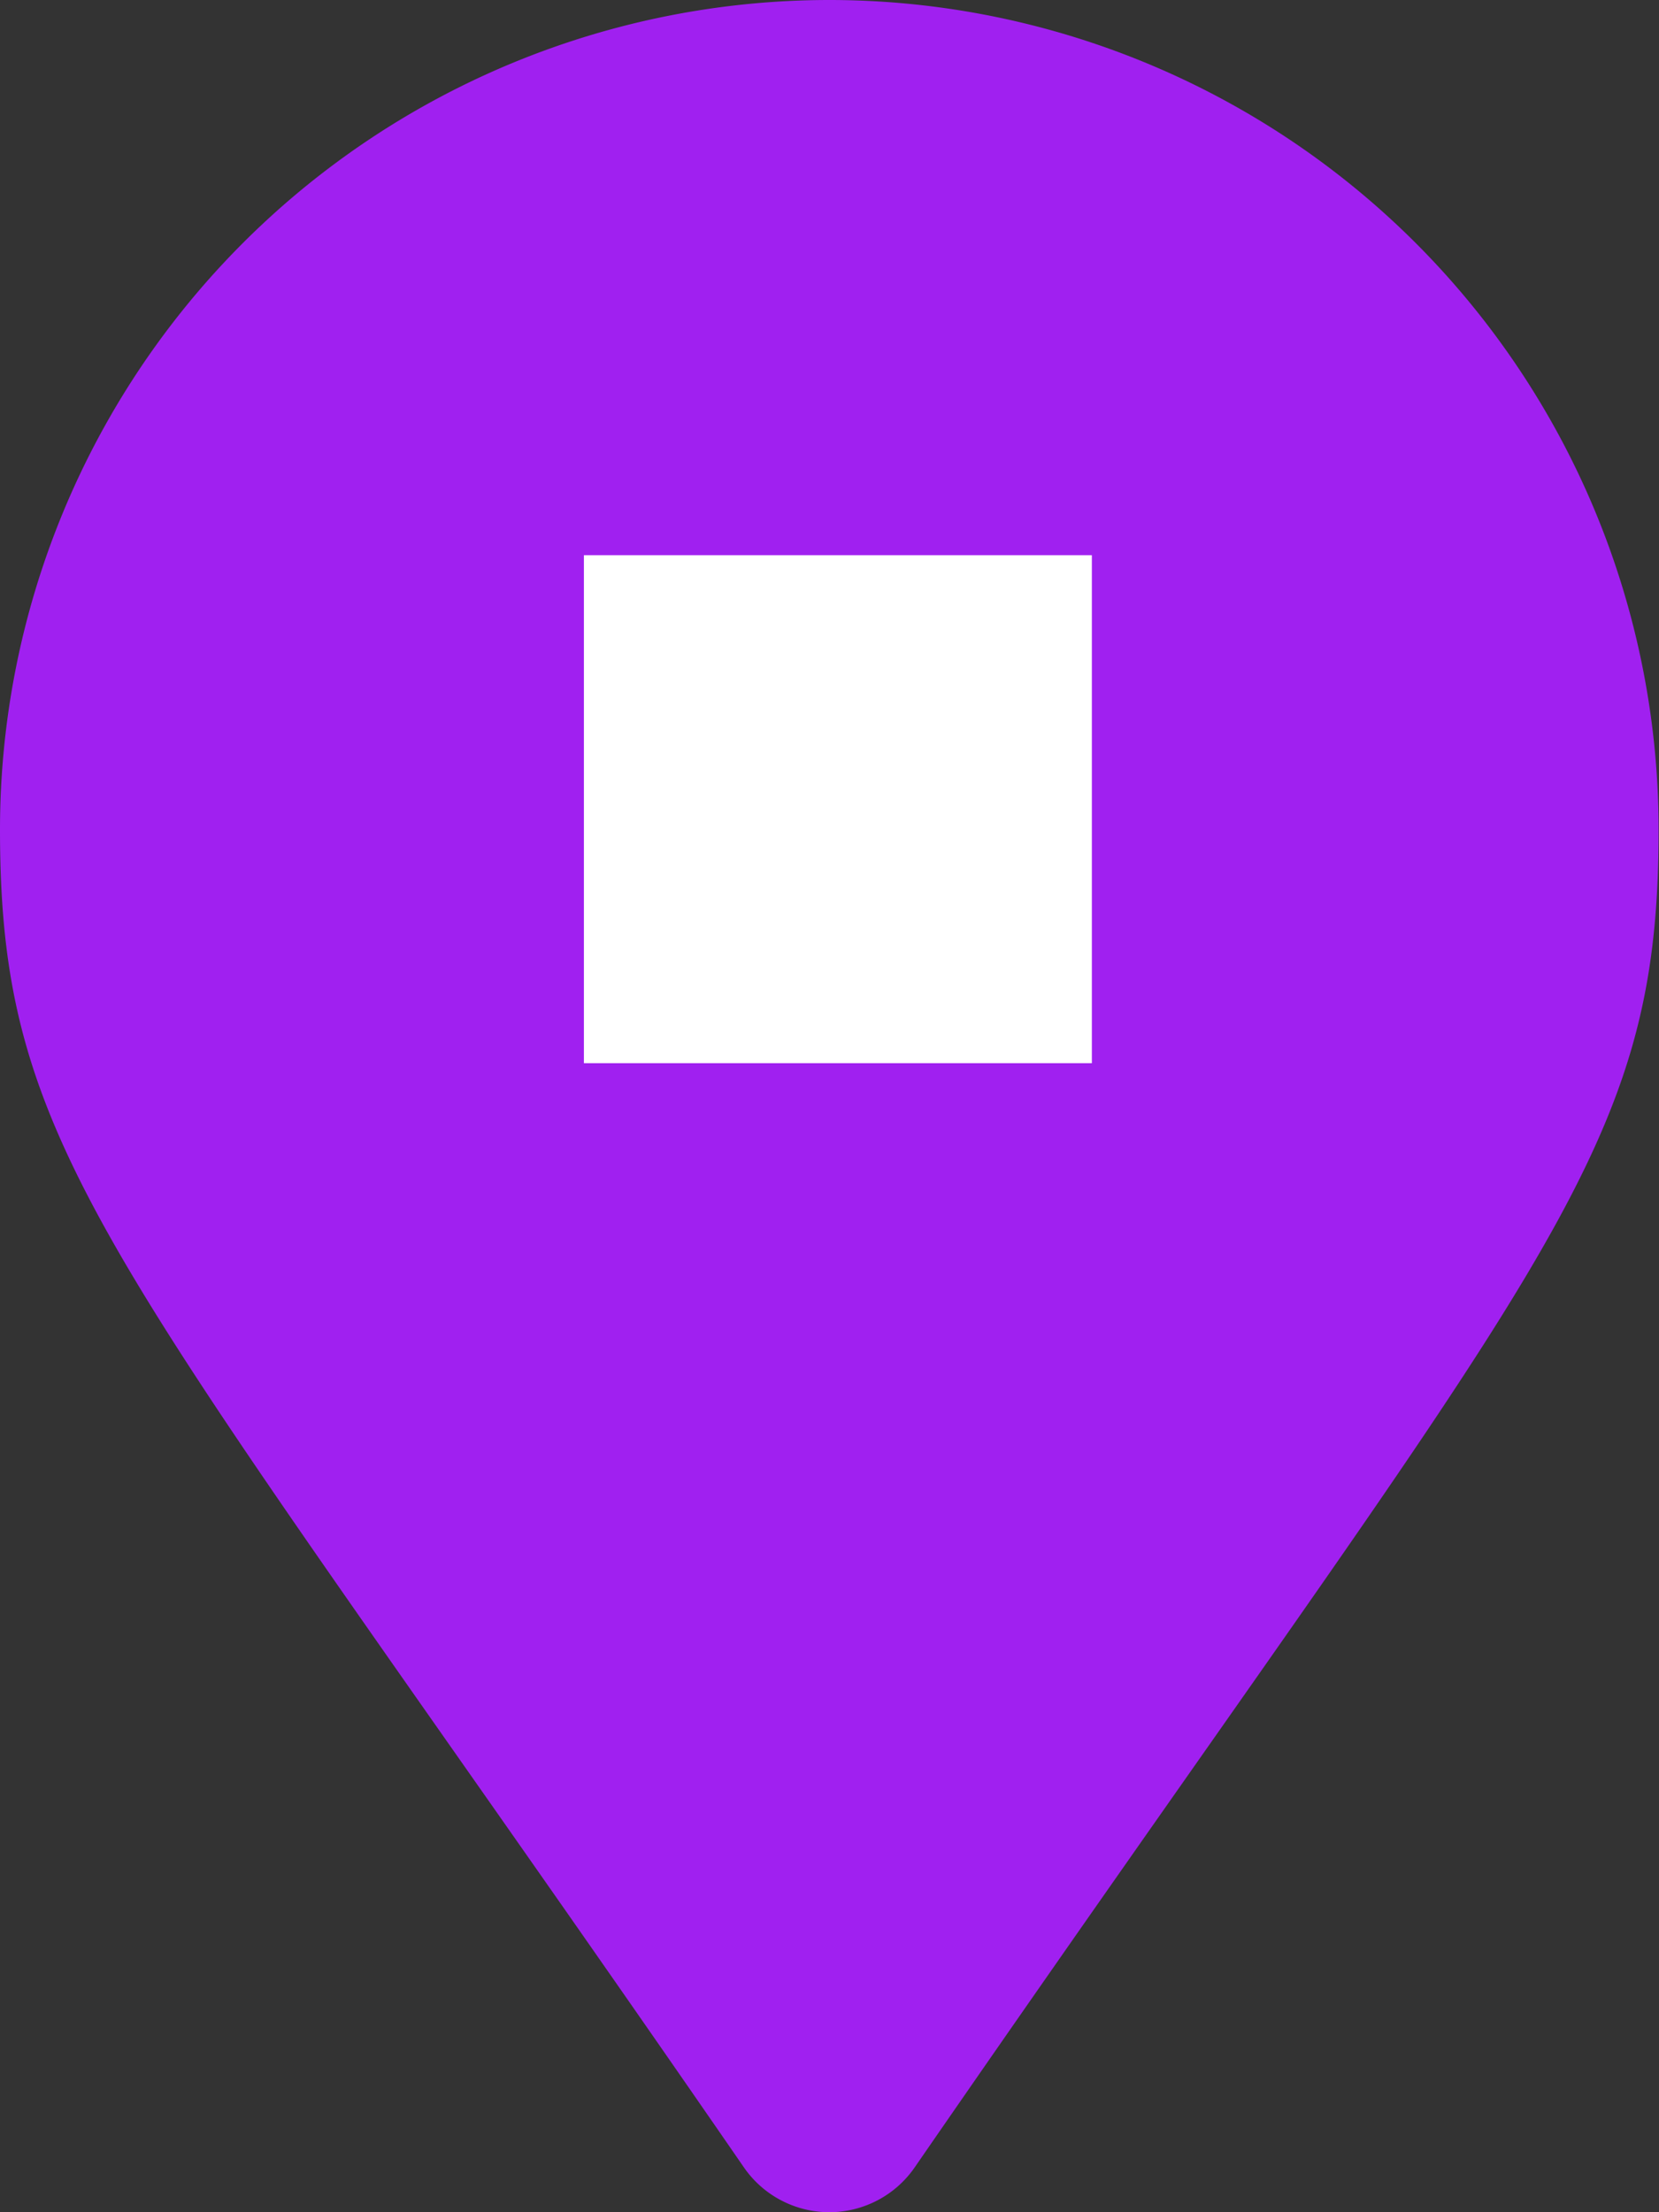
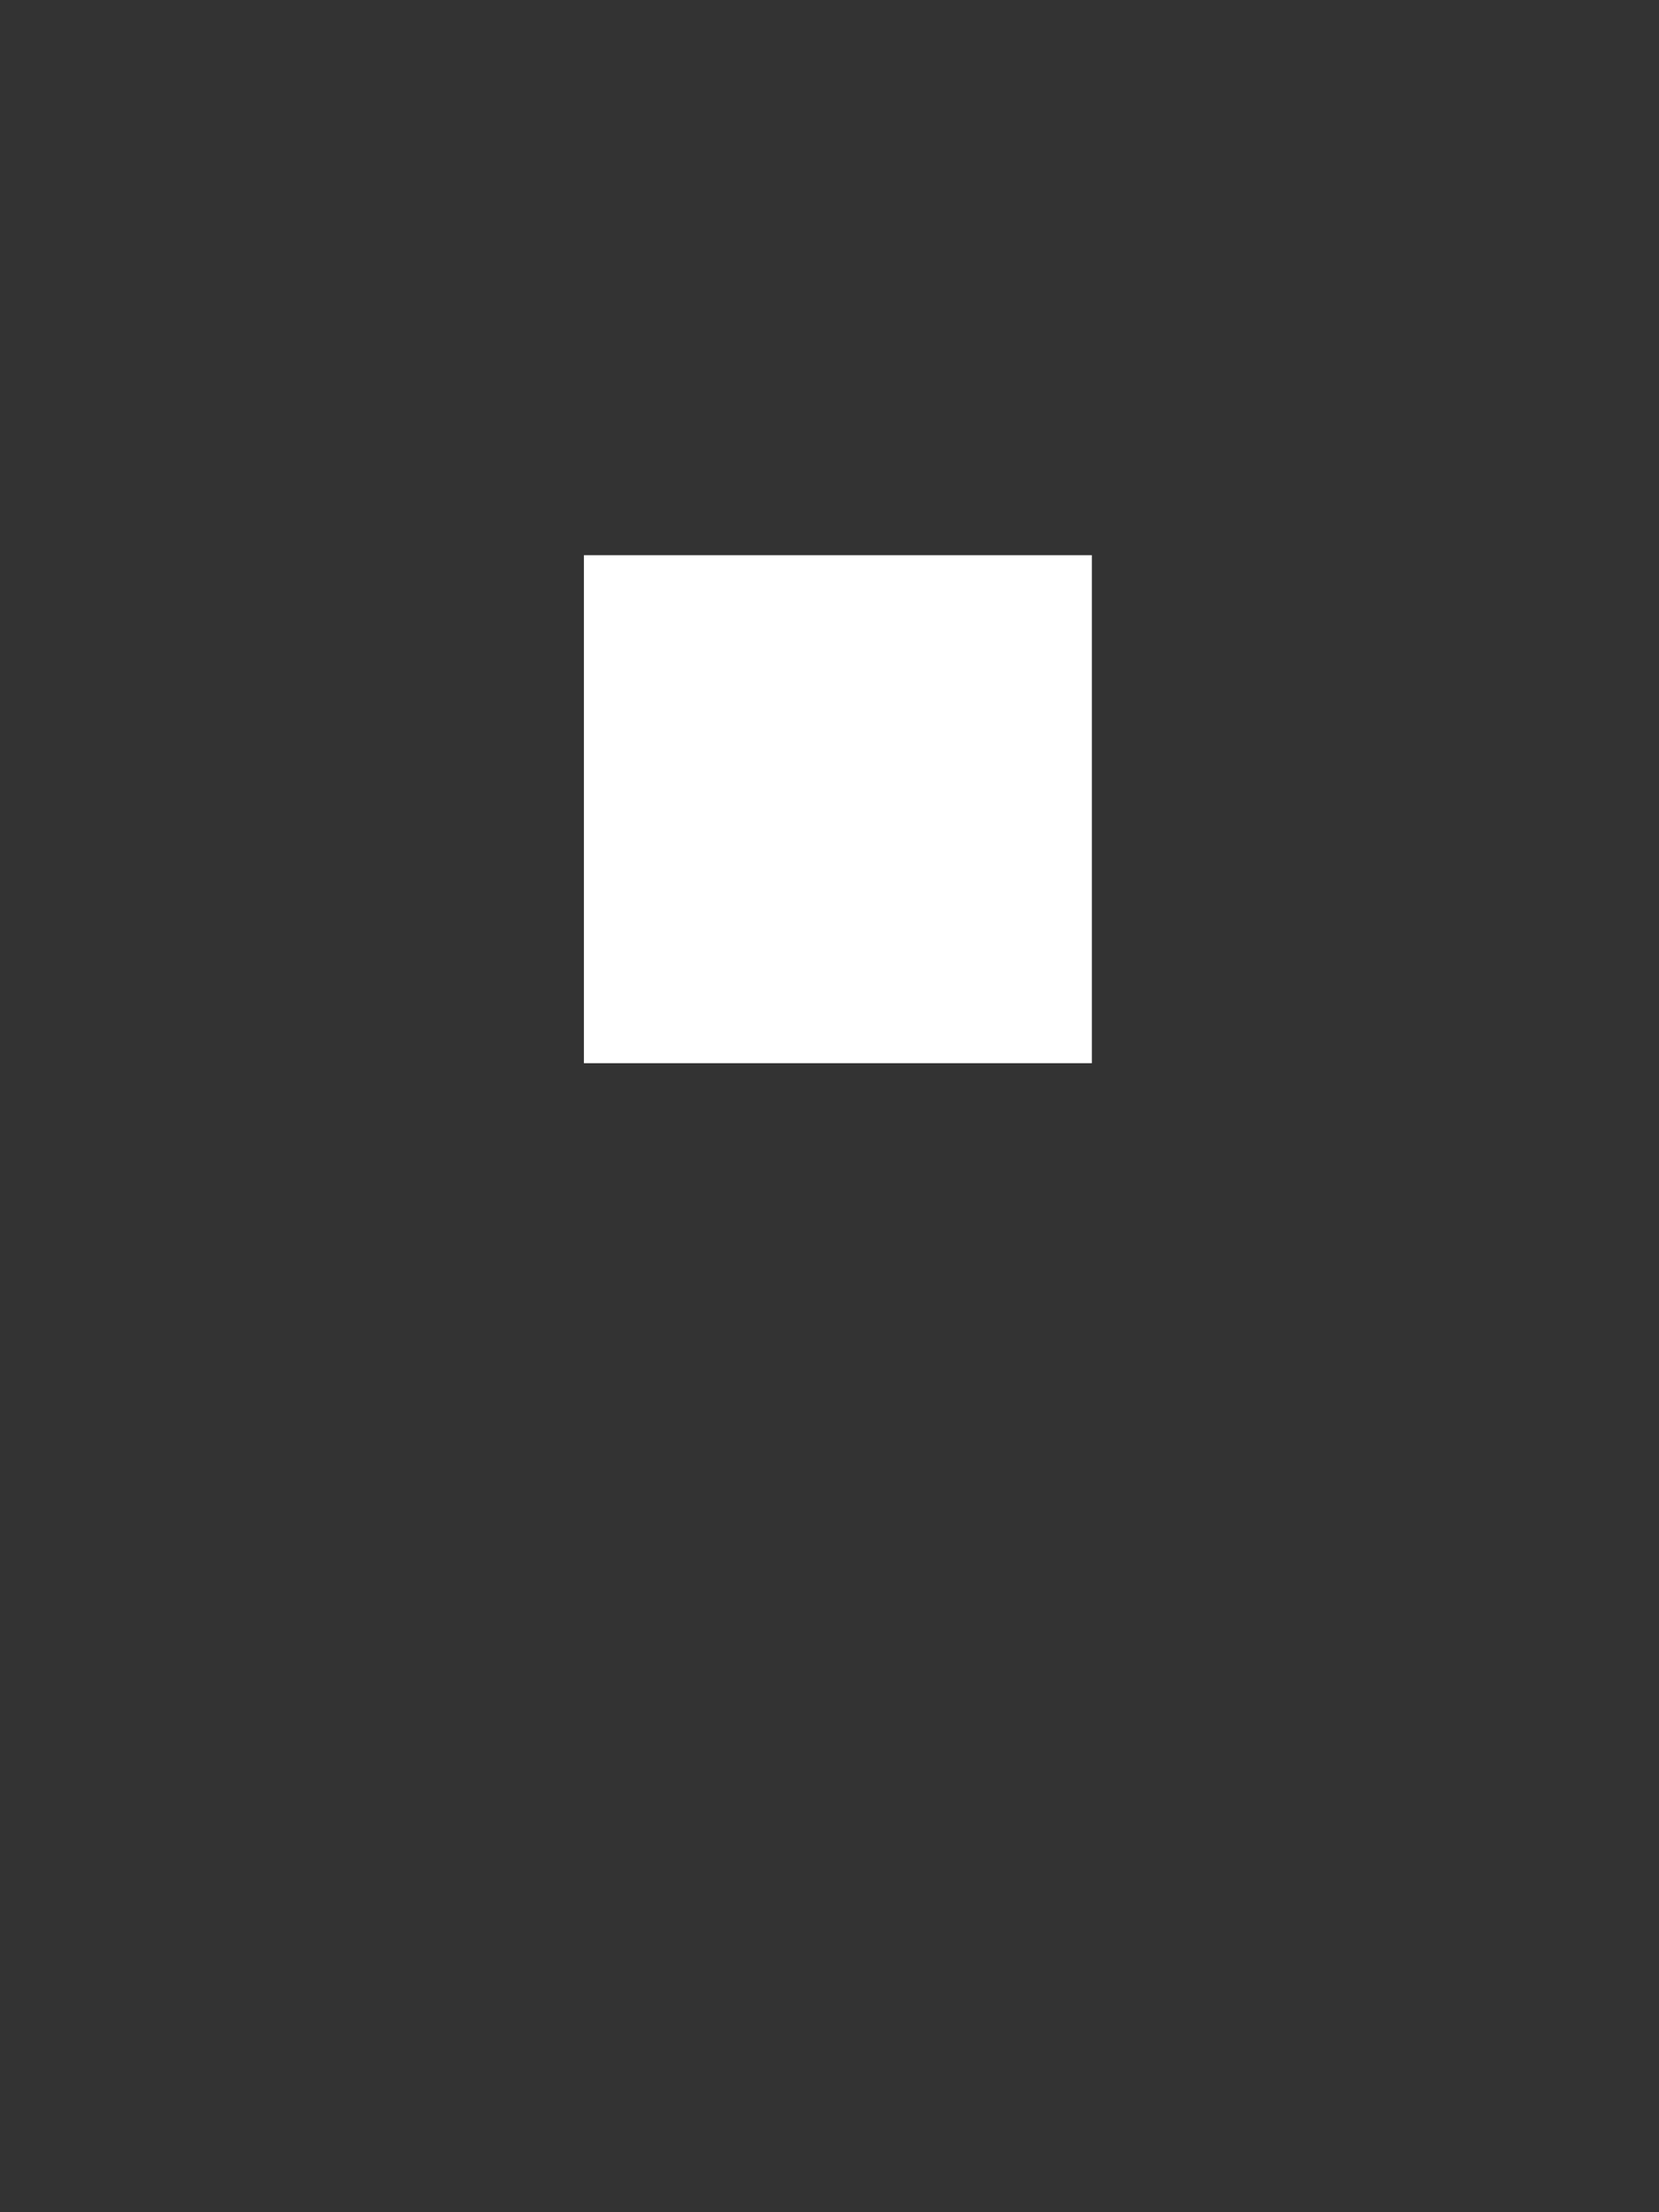
<svg xmlns="http://www.w3.org/2000/svg" width="24.75" height="33" viewBox="0 0 24.75 33">
  <rect x="0" y="0" width="24.75" height="33" fill="#333333" stroke="none" />
  <g id="Gruppe_1488" data-name="Gruppe 1488" transform="translate(0 -0.125)">
-     <path id="Pfad_519" data-name="Pfad 519" d="M11.1,3.459a1.548,1.548,0,0,0,2.544,0c9.365-13.576,11.1-14.97,11.1-19.959A12.375,12.375,0,0,0,12.375-28.875,12.375,12.375,0,0,0,0-16.5C0-11.51,1.738-10.117,11.1,3.459Z" transform="translate(0 29)" fill="#a020f0" />
    <path id="Pfad_487" data-name="Pfad 487" d="M488.2,29.5h7.578v7.578H488.2V29.5Z" transform="translate(-479.489 -21.093)" fill="#fff" />
  </g>
</svg>